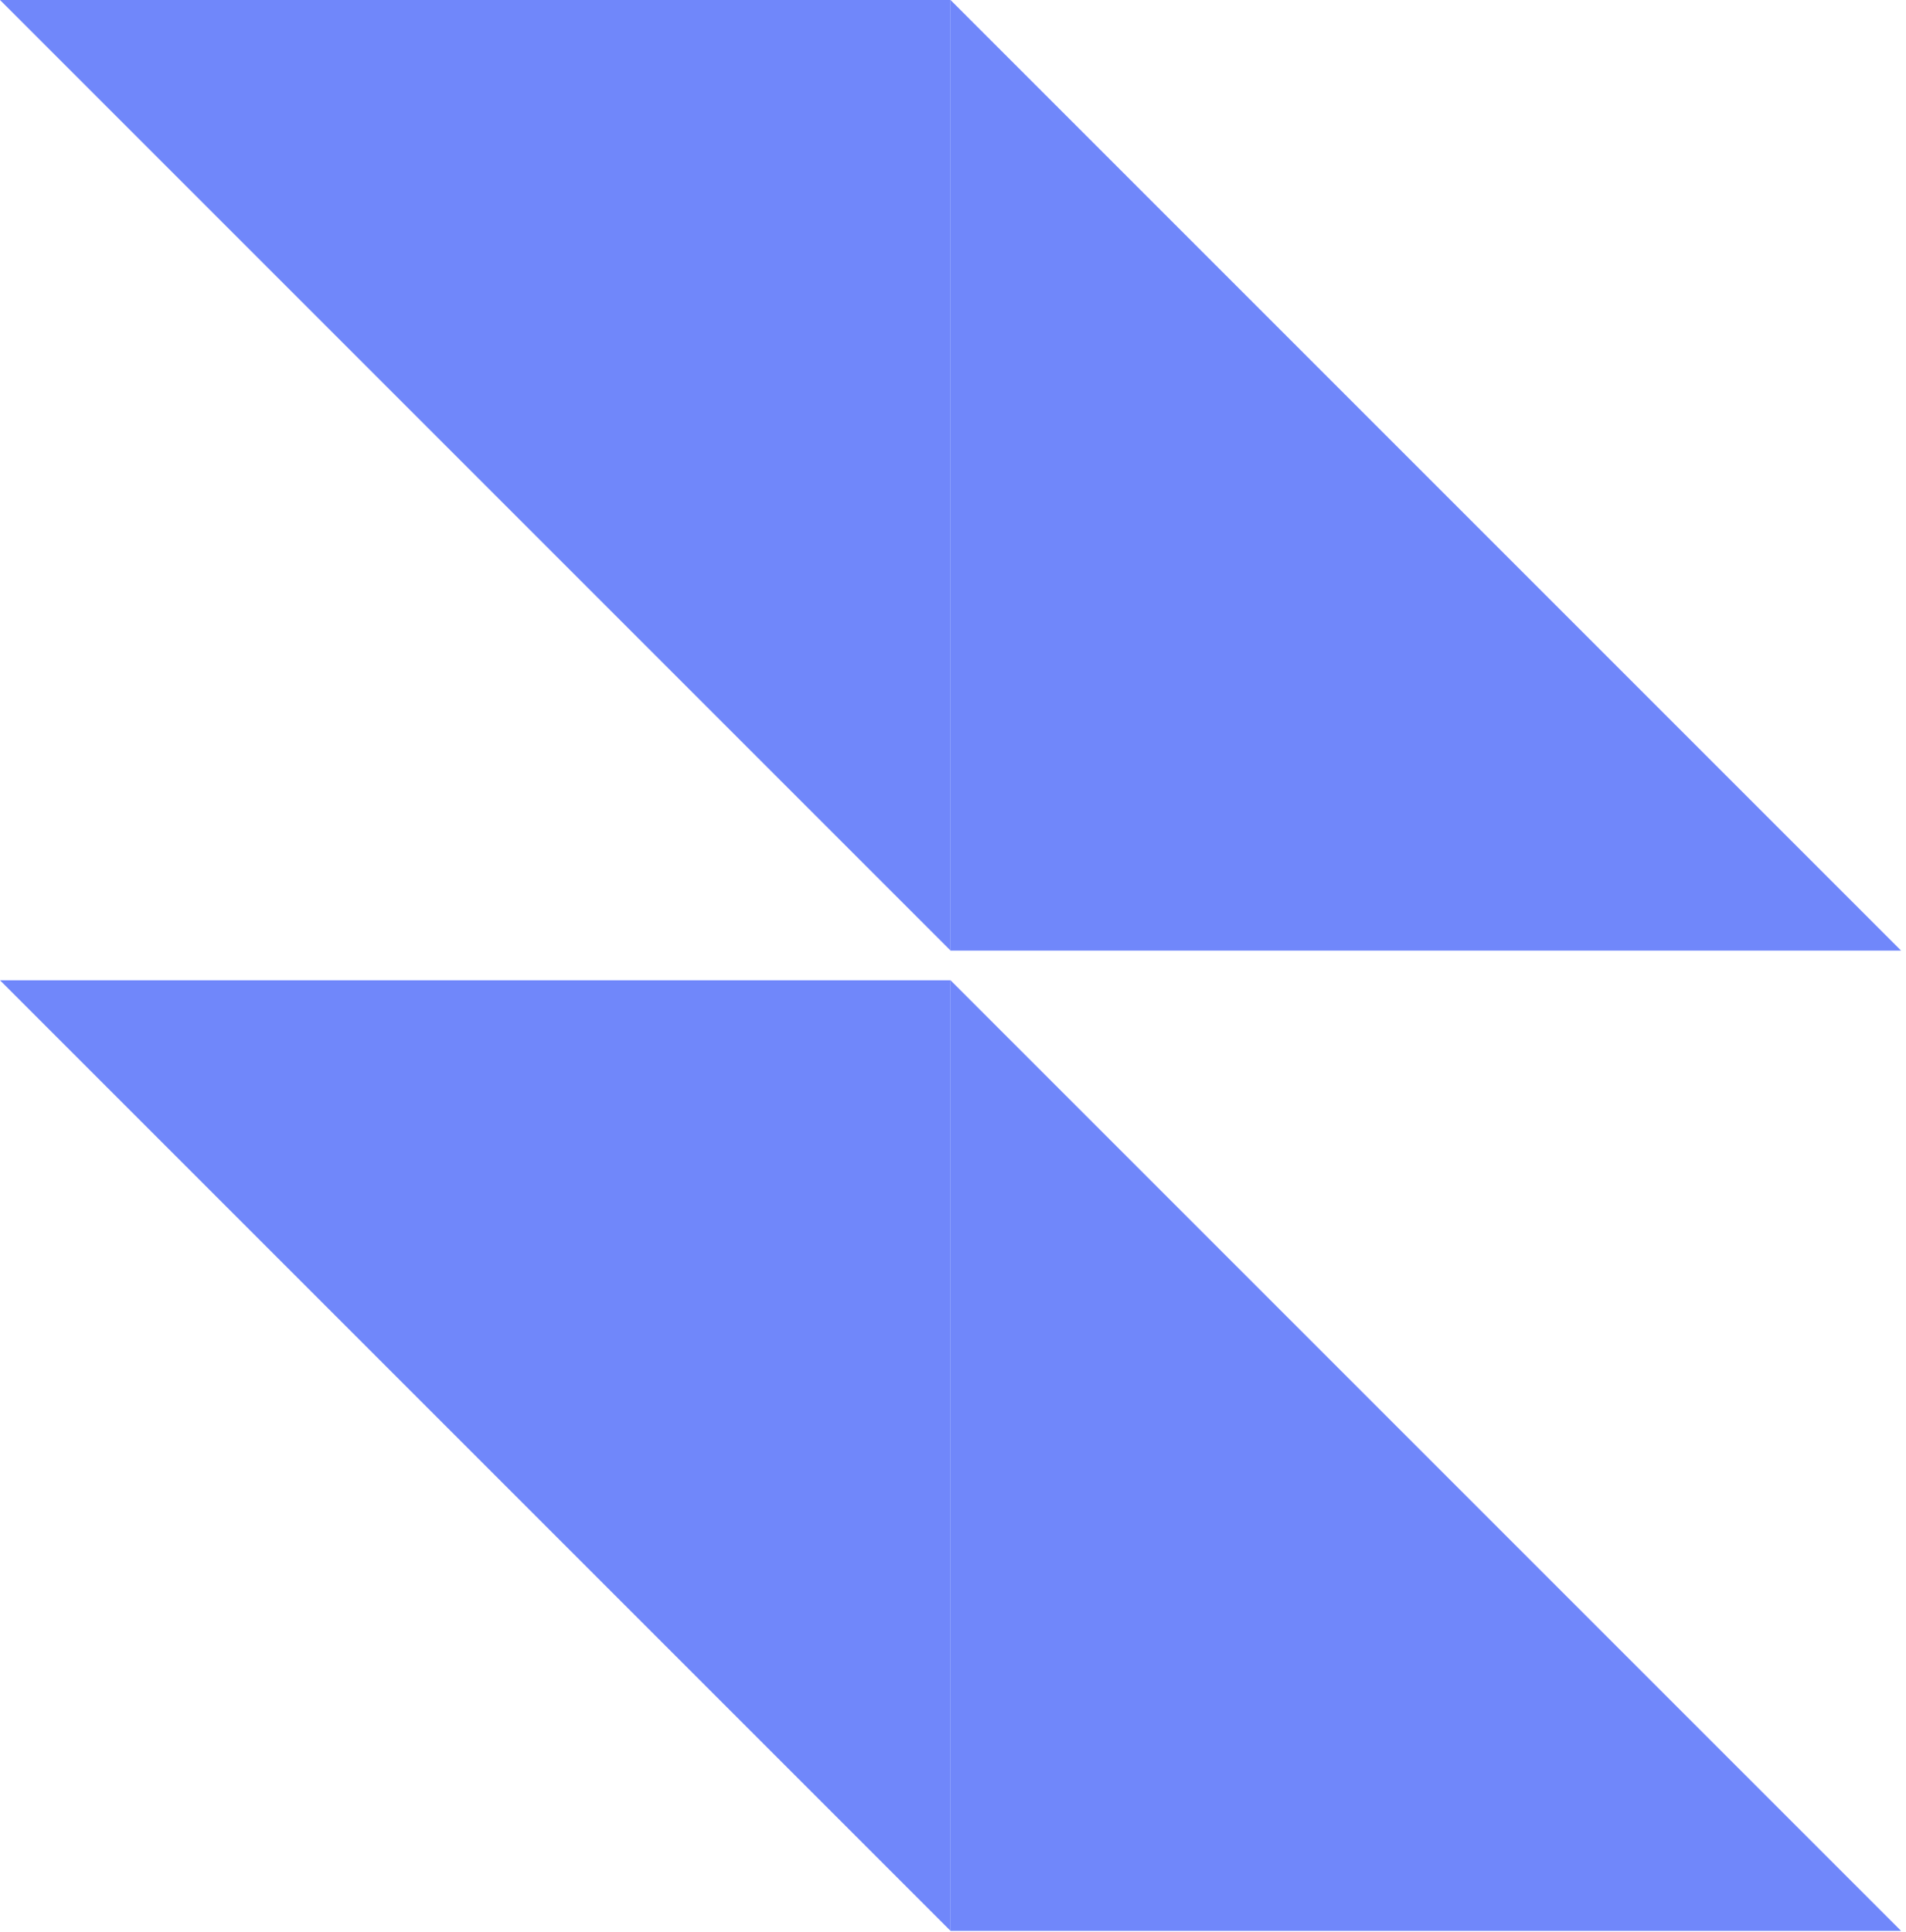
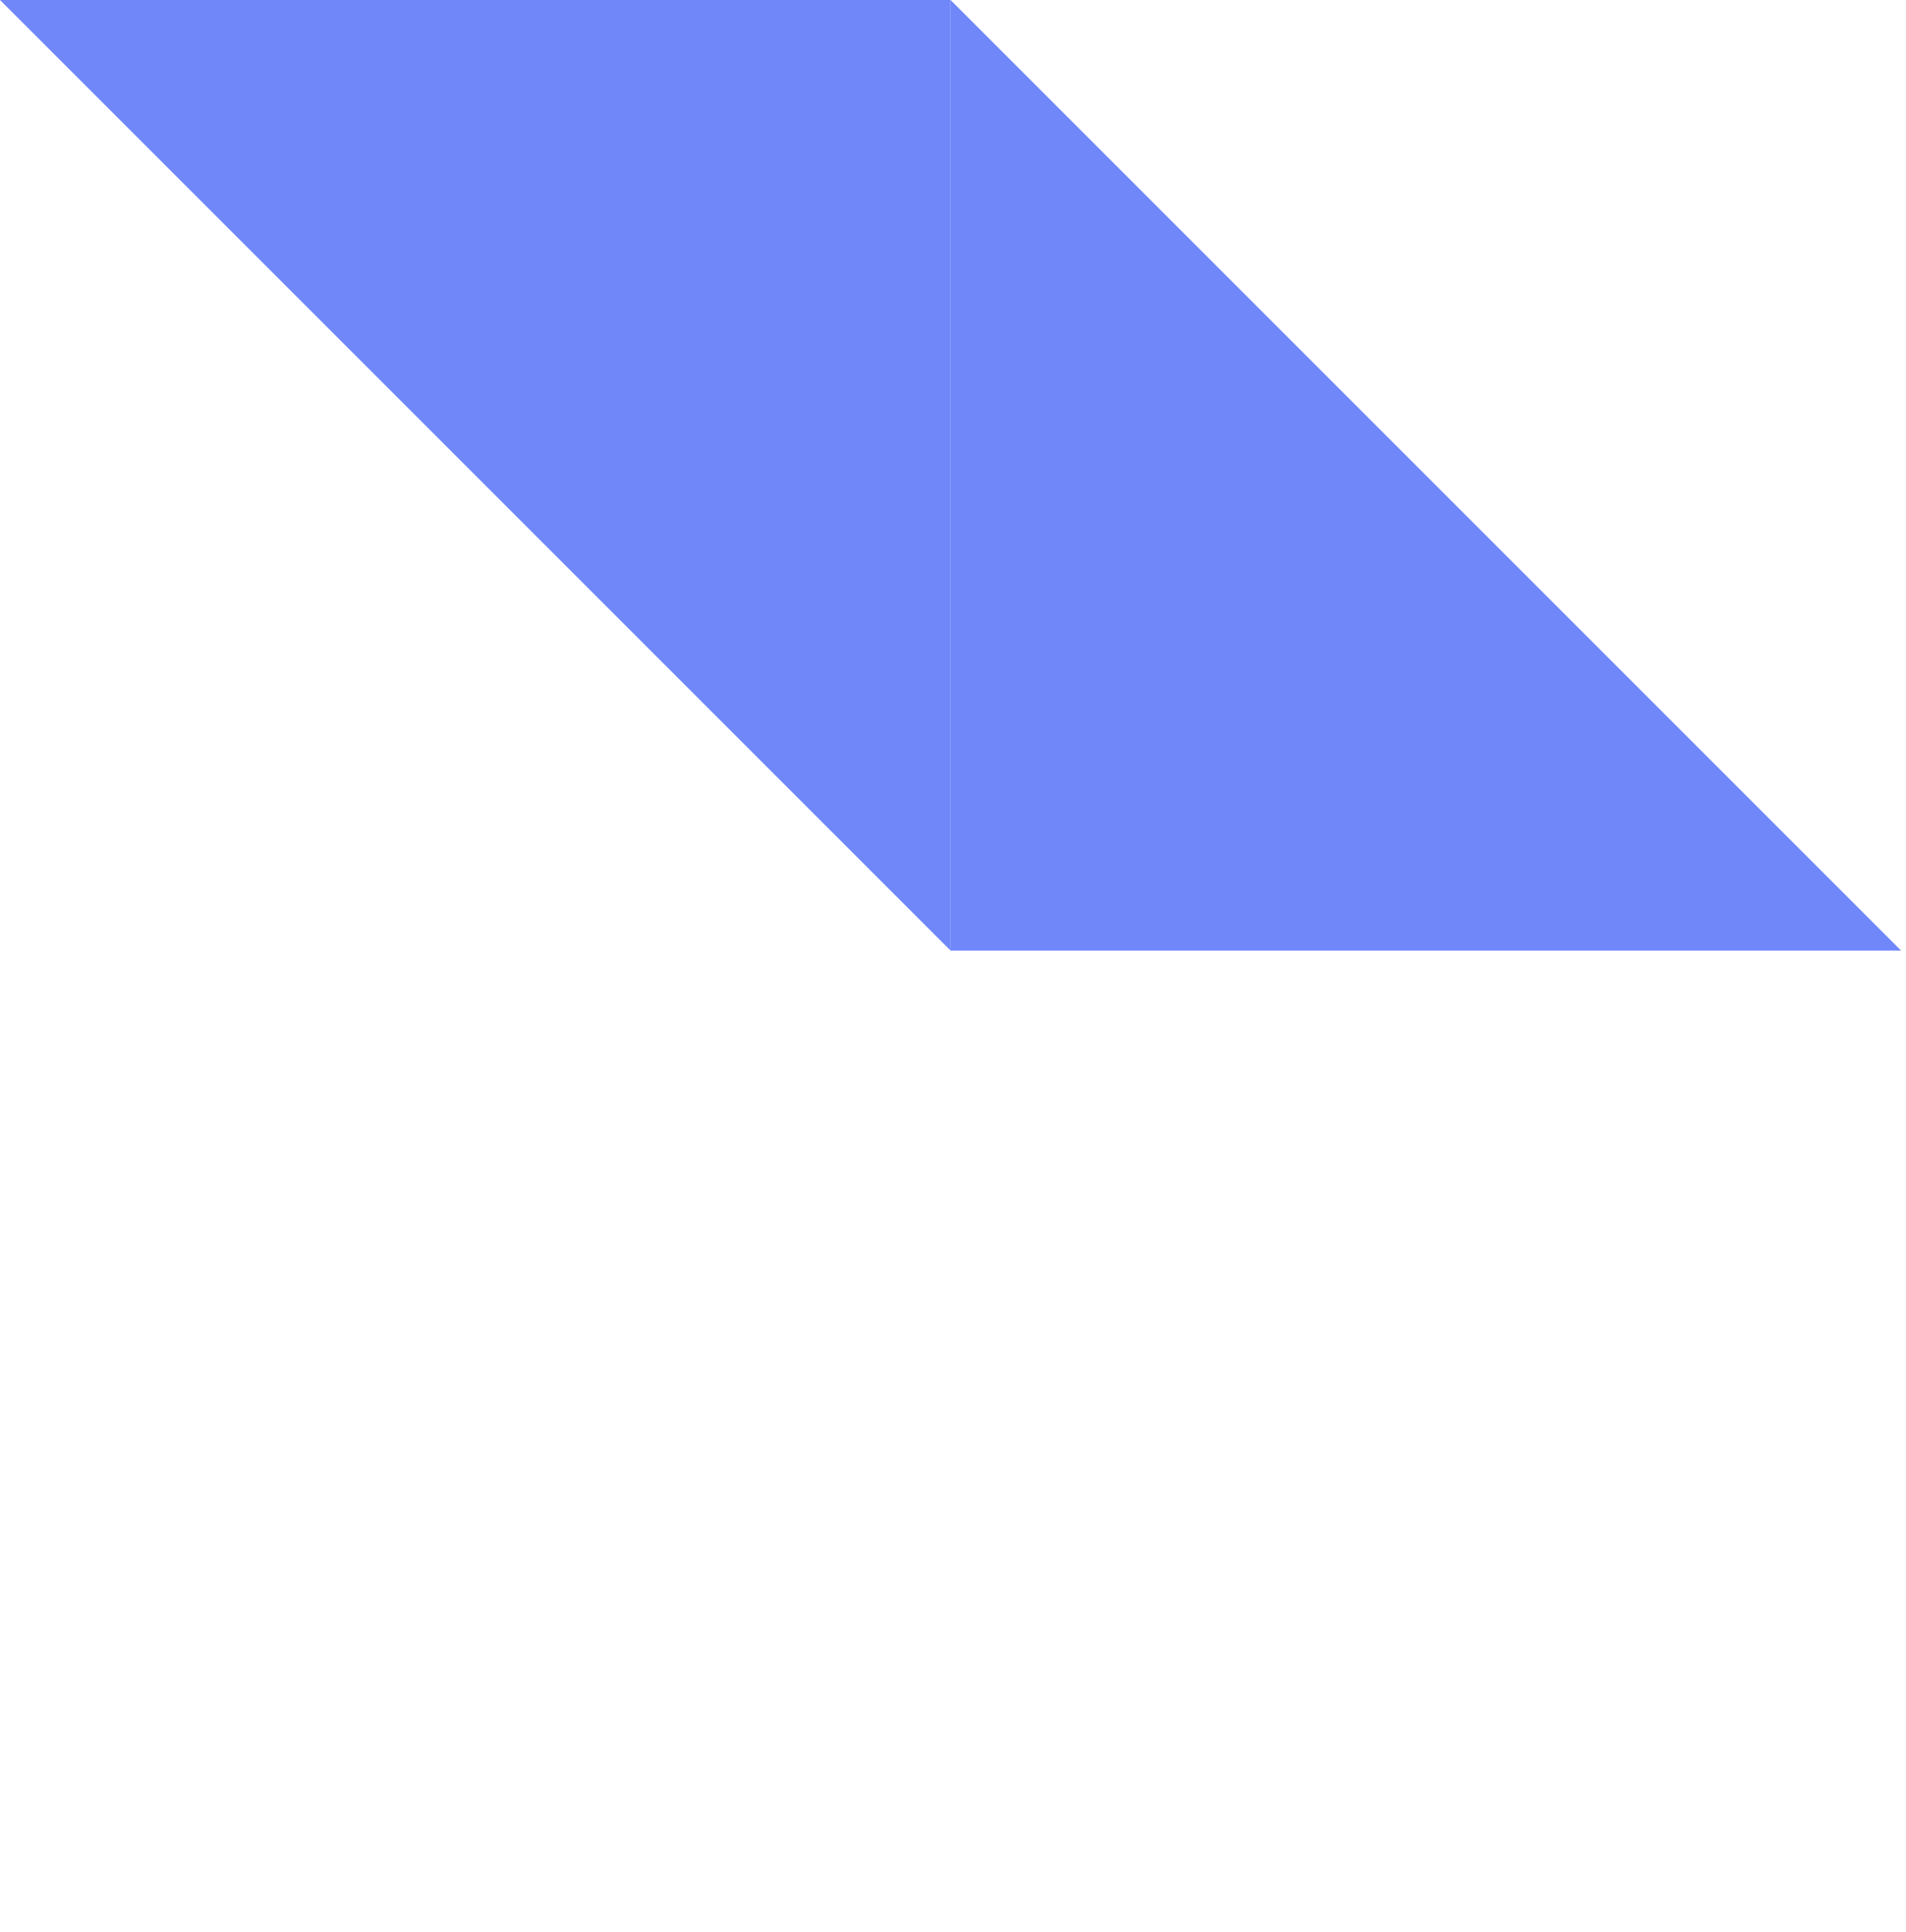
<svg xmlns="http://www.w3.org/2000/svg" width="100%" height="100%" viewBox="0 0 363 368" version="1.1" xml:space="preserve" style="fill-rule:evenodd;clip-rule:evenodd;stroke-linejoin:round;stroke-miterlimit:2;">
-   <path d="M181.032,367.721l181.031,-0l-181.031,-181.032l-0,181.032Z" style="fill:#7087fa;" />
  <path d="M181.032,181.032l181.031,-0l-181.031,-181.032l-0,181.032Z" style="fill:#7087fa;" />
-   <path d="M181.032,0l-181.032,0l181.032,181.032l-0,-181.032Z" style="fill:#7087fa;" />
-   <path d="M181.032,186.689l-181.032,-0l181.032,181.032l-0,-181.032Z" style="fill:#7087fa;" />
+   <path d="M181.032,0l-181.032,0l181.032,181.032Z" style="fill:#7087fa;" />
</svg>